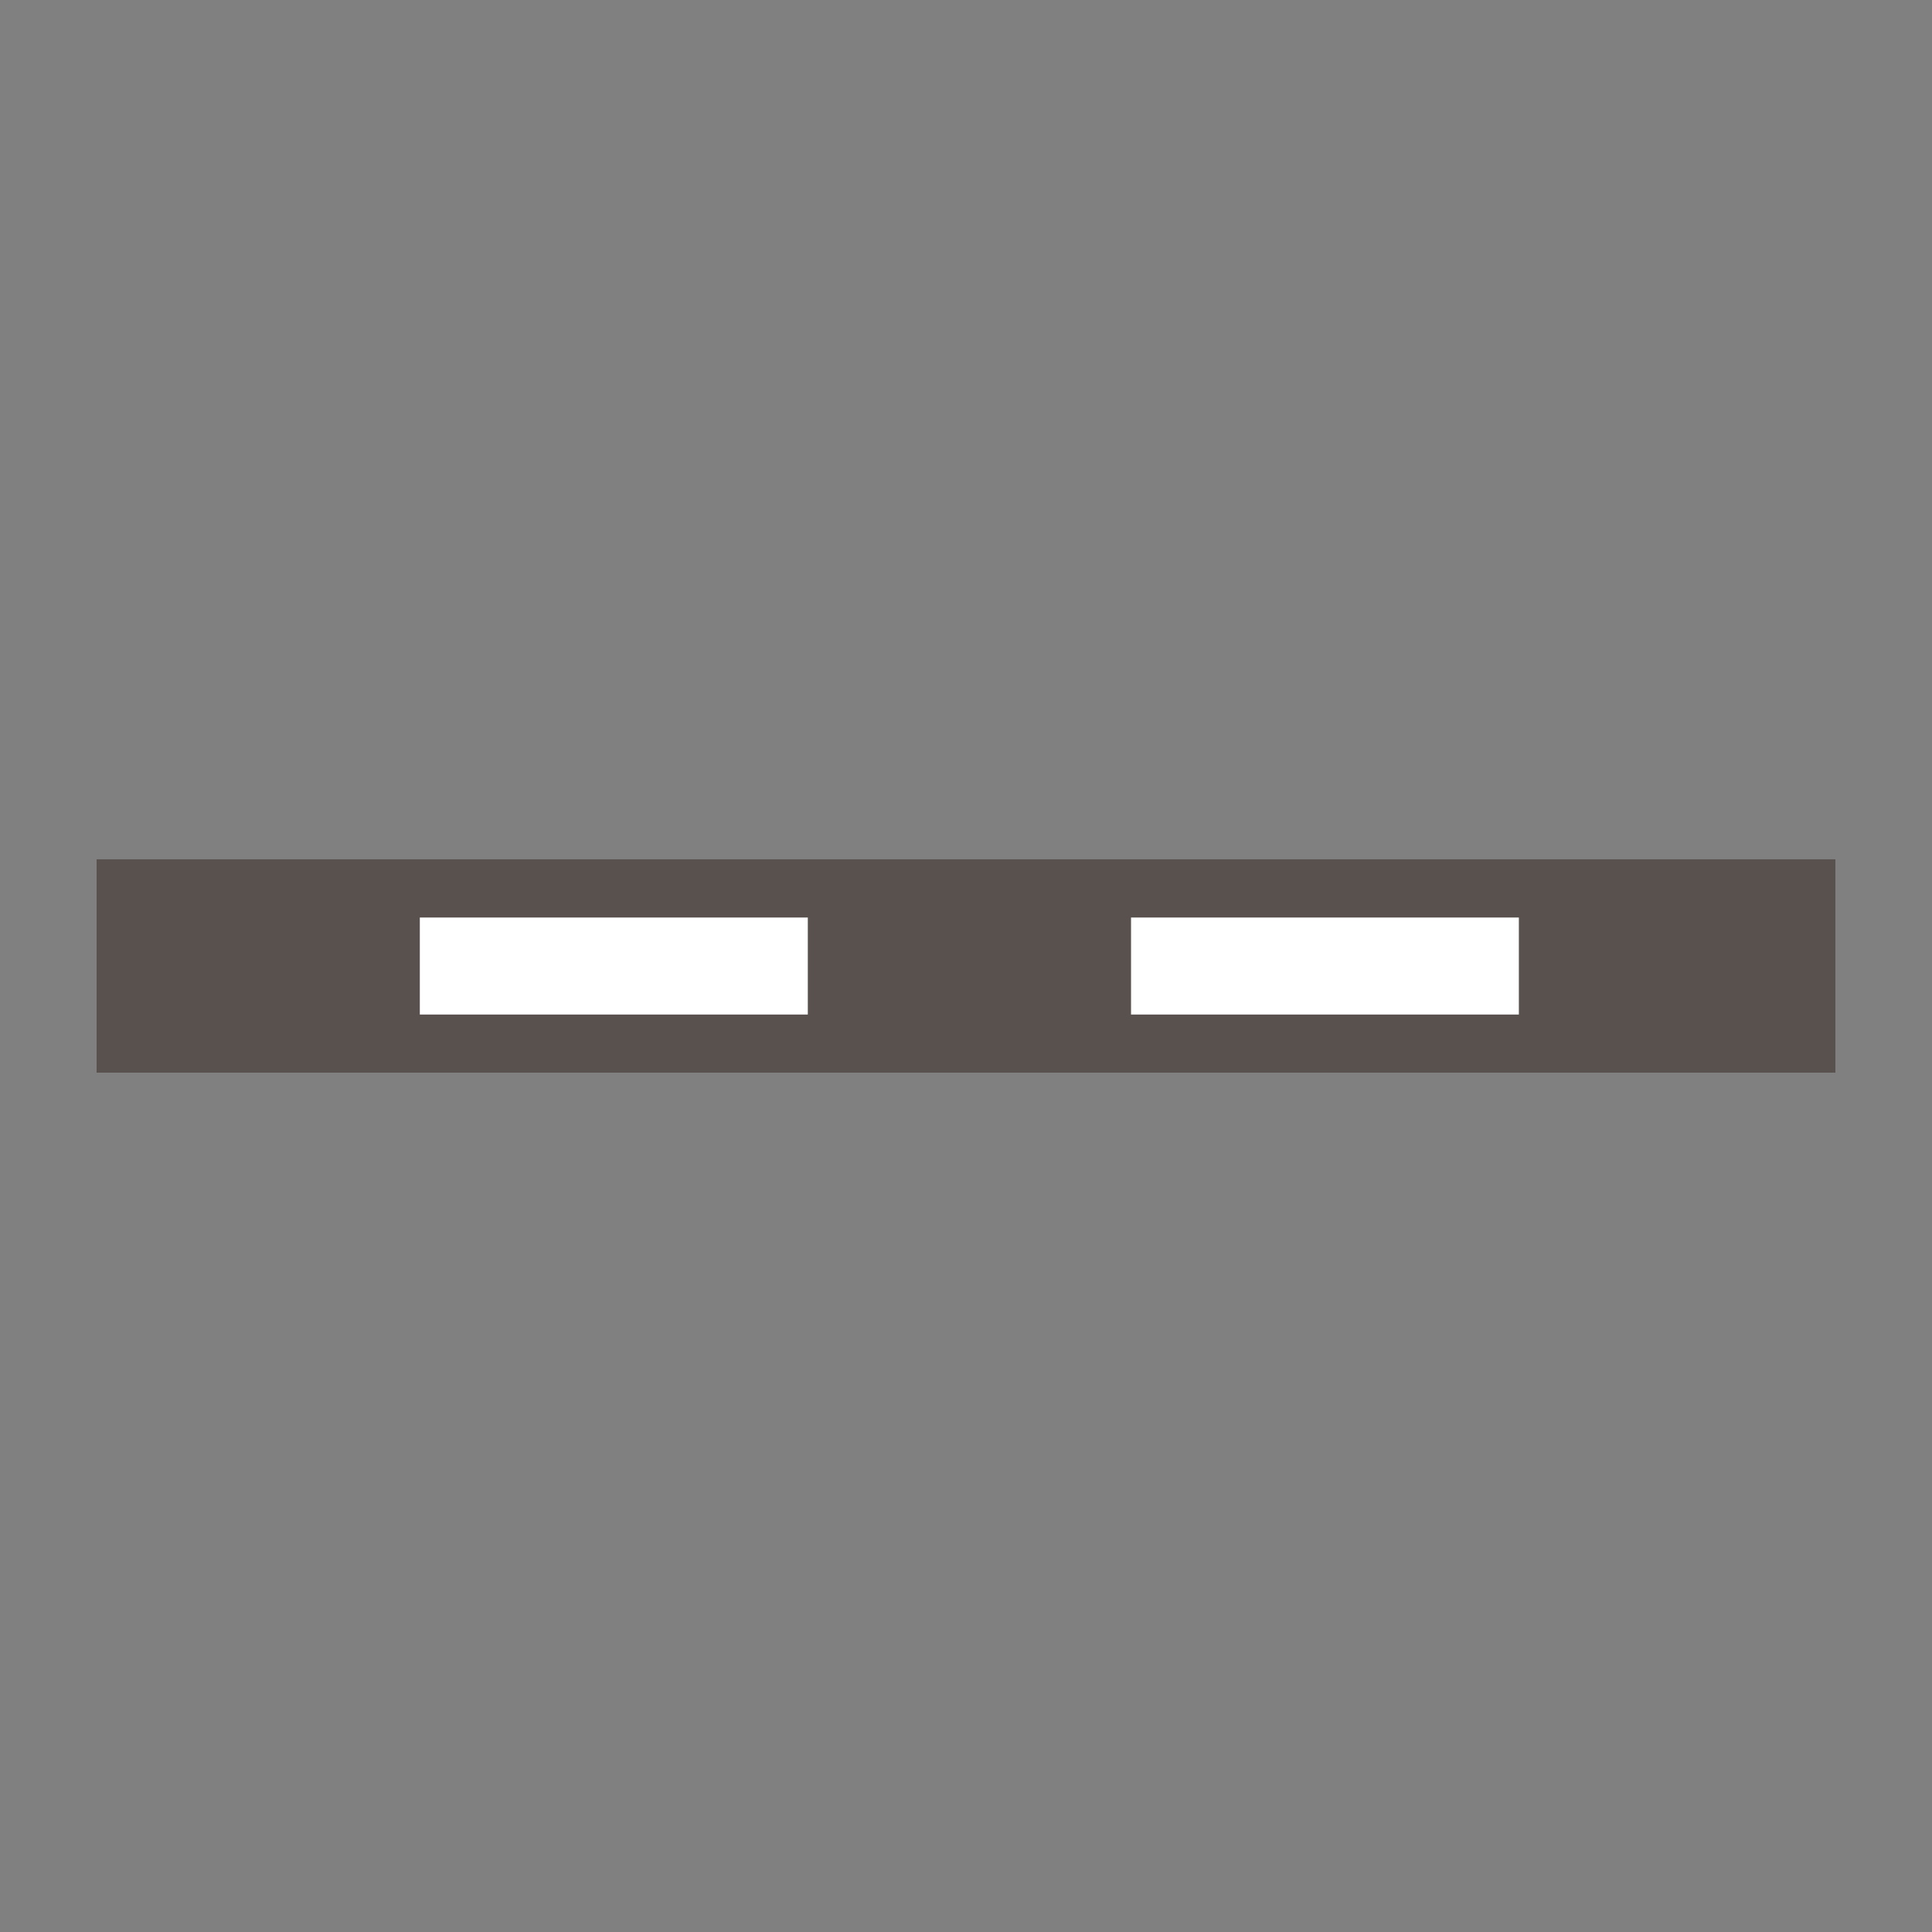
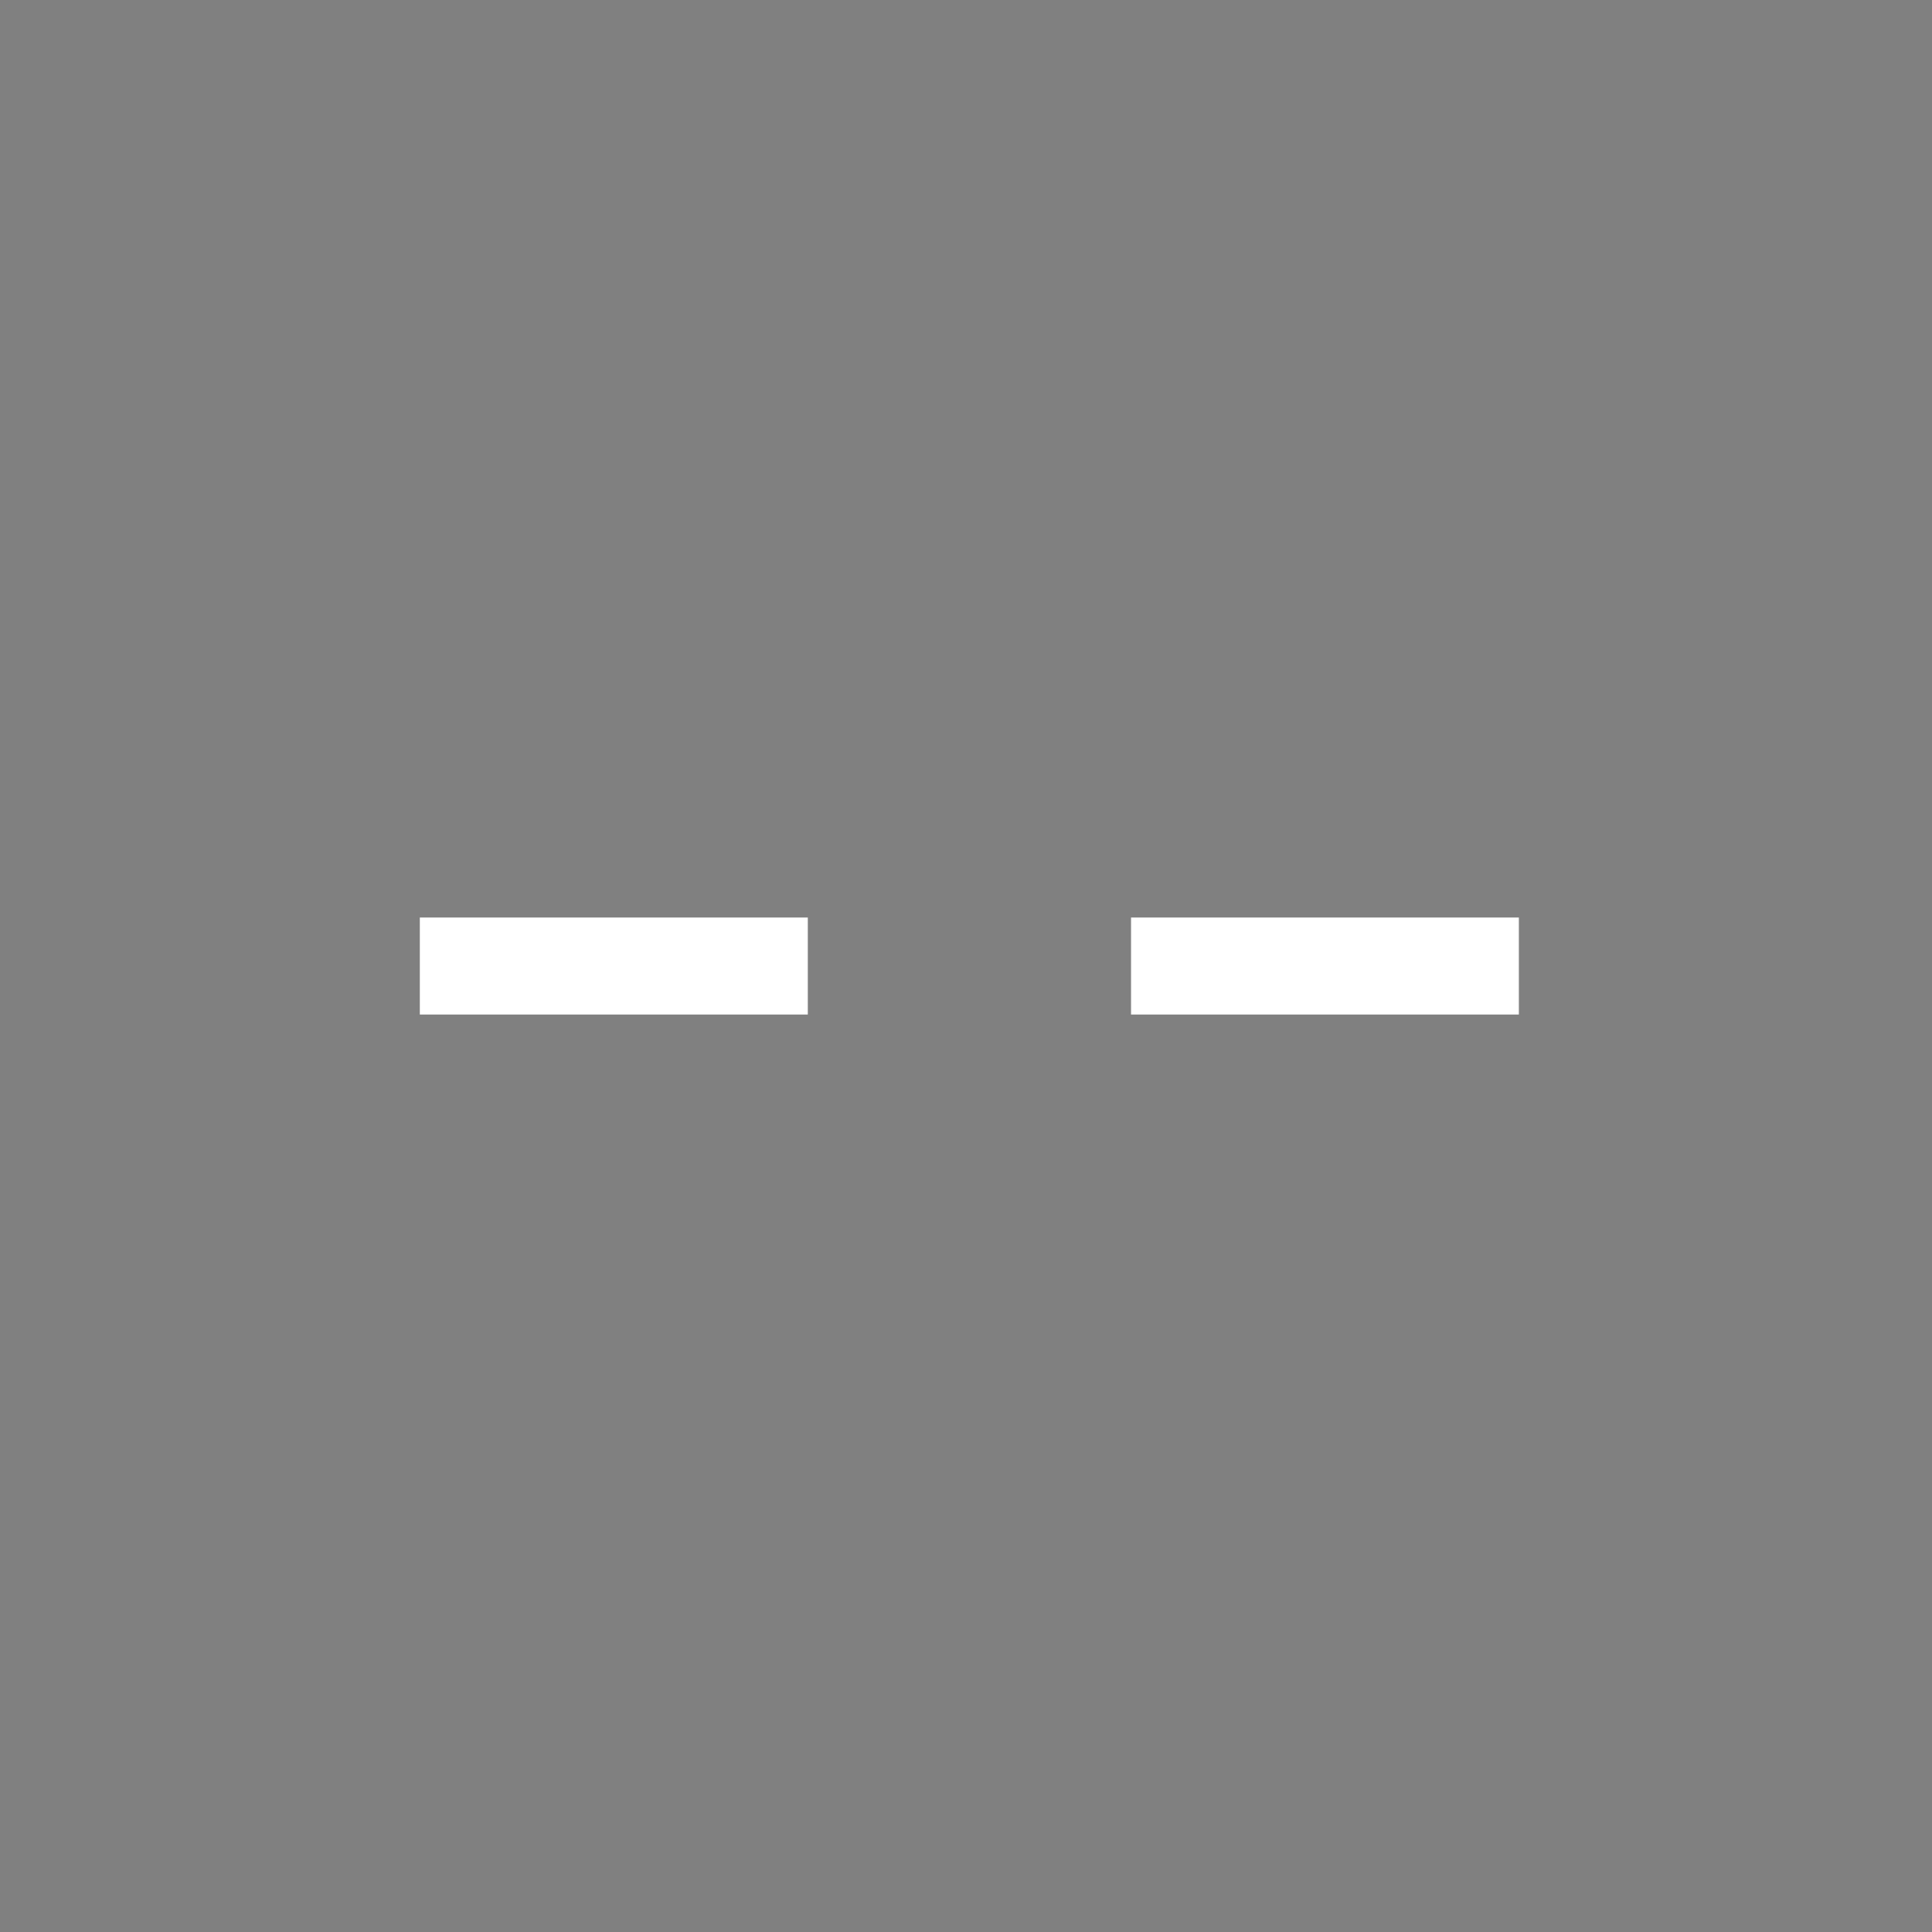
<svg xmlns="http://www.w3.org/2000/svg" version="1.1" id="Layer_1" x="0px" y="0px" width="50px" height="50px" viewBox="0 0 50 50" style="enable-background:new 0 0 50 50;" xml:space="preserve">
  <rect x="0" y="0" width="50" height="50" fill="#808080" stroke="none" />
  <g>
-     <rect x="2.5" y="22.239" style="fill:#58514E;" width="45" height="5.521" />
    <path style="fill:#FFFFFF;" d="M20.906,26.256H10.865v-2.511h10.041V26.256z M39.309,26.256H29.271v-2.511h10.037V26.256z" />
  </g>
</svg>